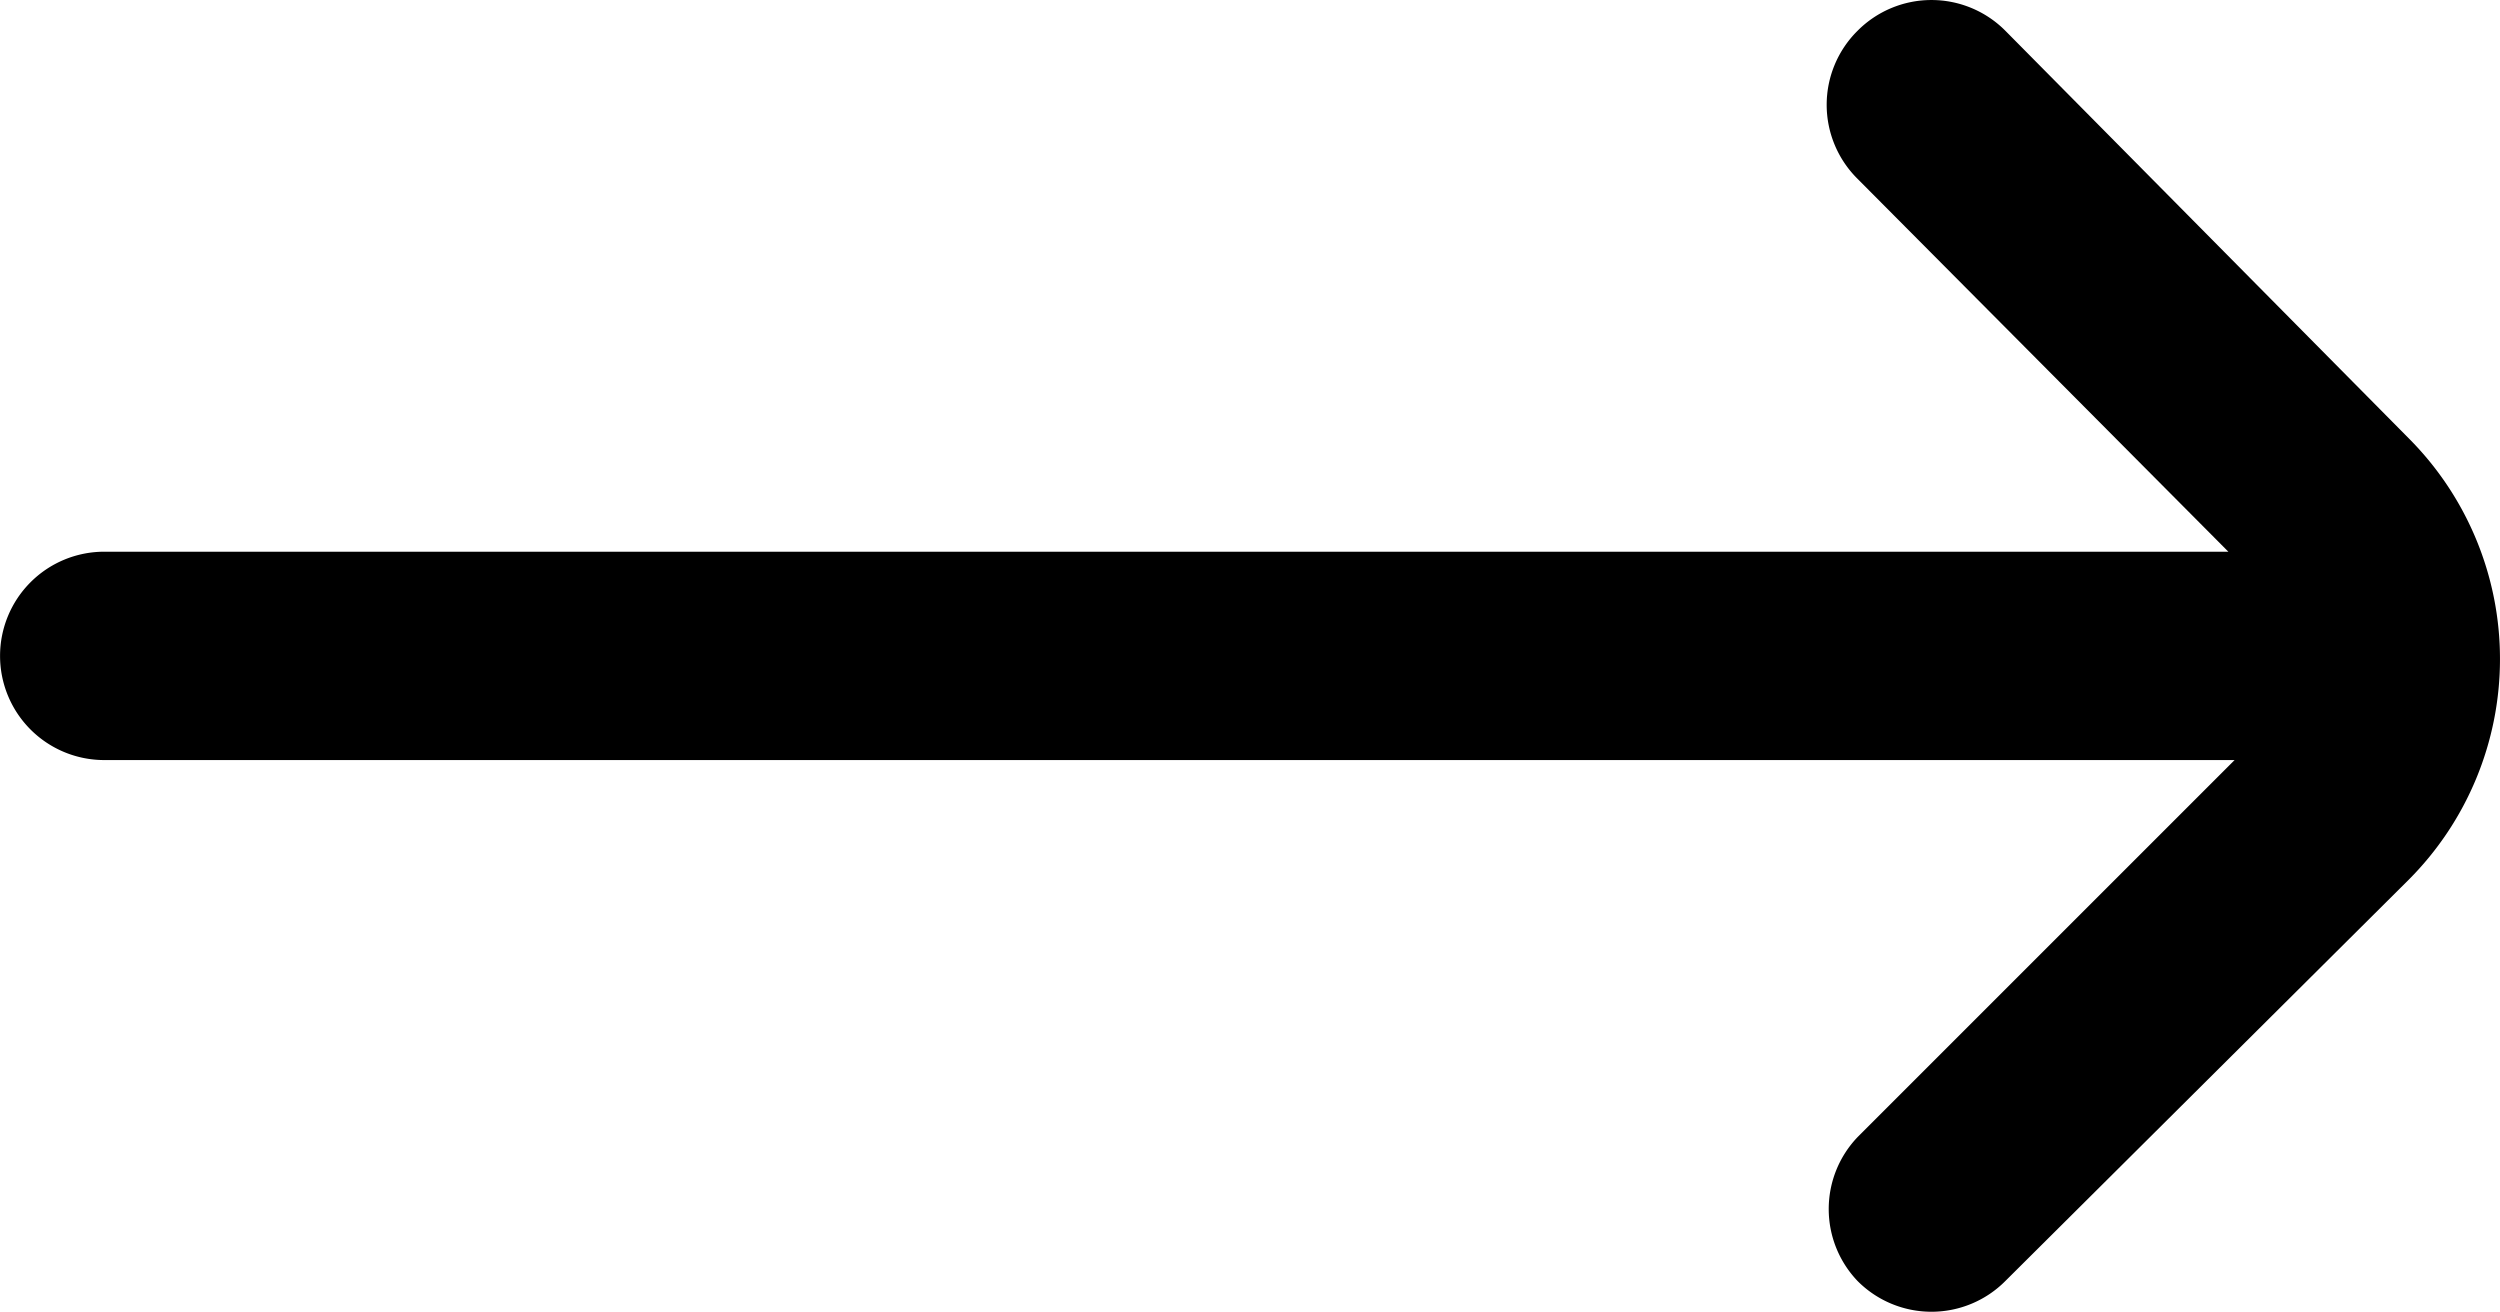
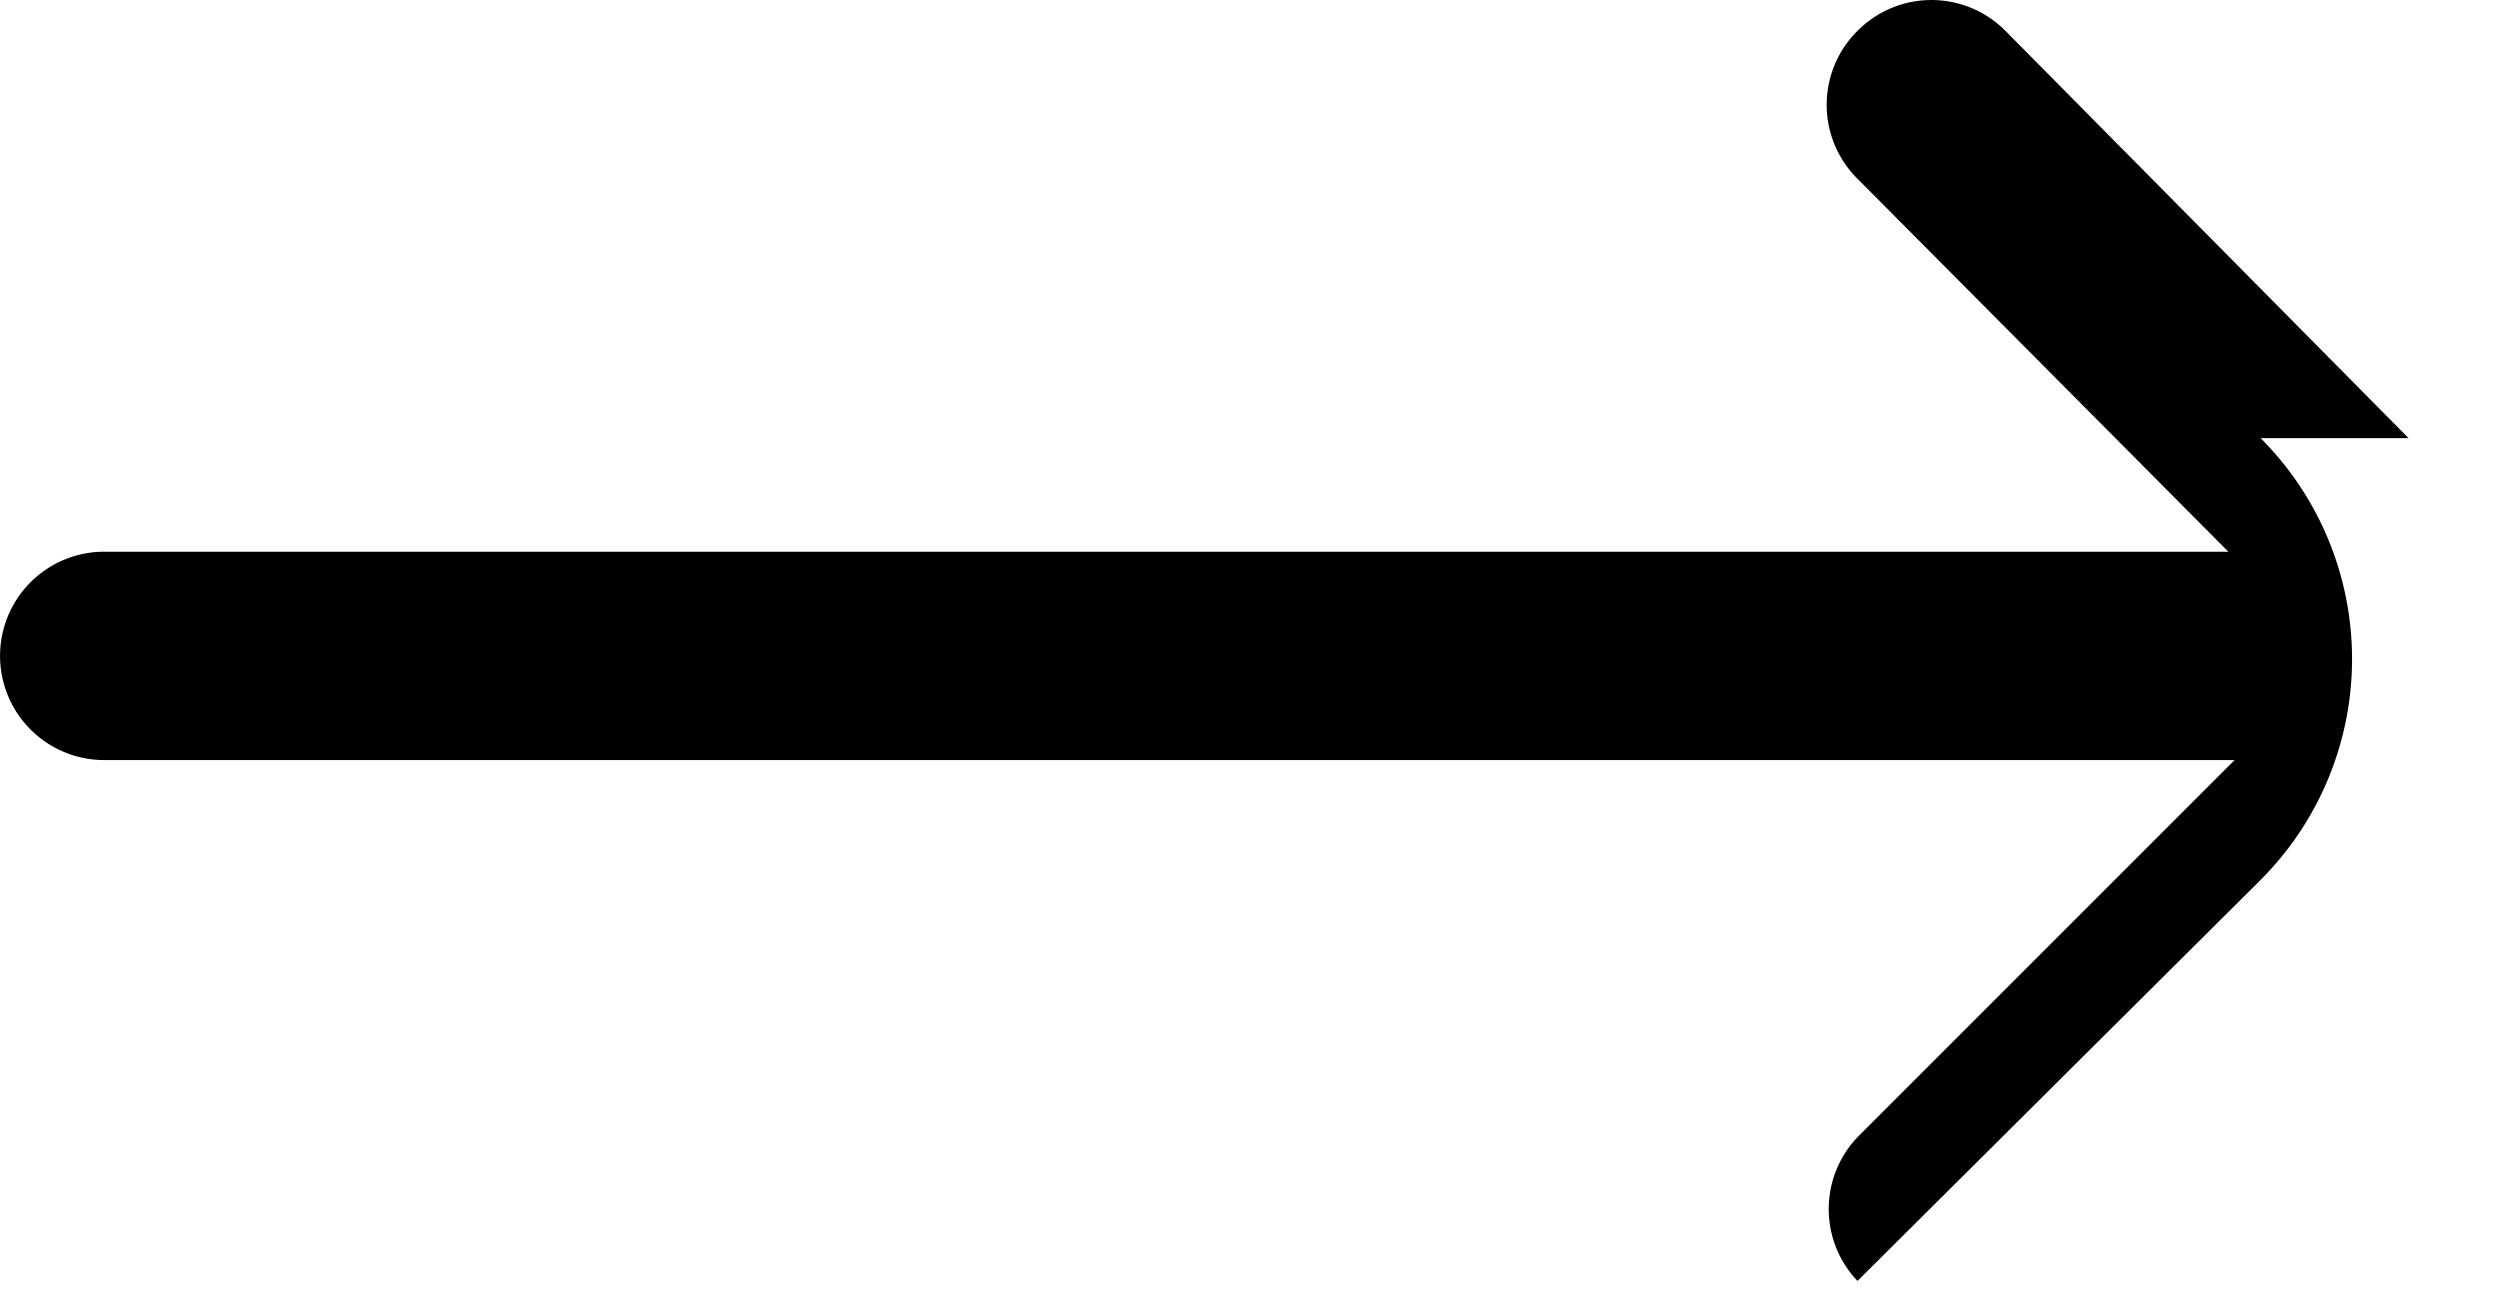
<svg xmlns="http://www.w3.org/2000/svg" xmlns:ns1="http://sodipodi.sourceforge.net/DTD/sodipodi-0.dtd" xmlns:ns2="http://www.inkscape.org/namespaces/inkscape" id="Outline" viewBox="0 0 23.997 12.592" width="511.944" height="268.621" version="1.1" ns1:docname="arrow-left.svg">
  <defs id="defs1" />
  <ns1:namedview id="namedview1" pagecolor="#505050" bordercolor="#eeeeee" borderopacity="1" ns2:showpageshadow="0" ns2:pageopacity="0" ns2:pagecheckerboard="0" ns2:deskcolor="#505050" />
-   <path d="m 23.12,4.206 -3.87,-3.91 a 1,1 0 0 0 -1.42,0 v 0 a 1,1 0 0 0 0,1.42 l 3.56,3.58 H 1 a 1,1 0 0 0 -1,1 v 0 a 1,1 0 0 0 1,1 h 20.45 l -3.62,3.62 a 1,1 0 0 0 0,1.38 v 0 a 1,1 0 0 0 1.42,0 l 3.87,-3.85 a 3,3 0 0 0 0,-4.24 z" id="path1" ns2:export-filename="arrow-right.svg" ns2:export-xdpi="96" ns2:export-ydpi="96" />
+   <path d="m 23.12,4.206 -3.87,-3.91 a 1,1 0 0 0 -1.42,0 v 0 a 1,1 0 0 0 0,1.42 l 3.56,3.58 H 1 a 1,1 0 0 0 -1,1 v 0 a 1,1 0 0 0 1,1 h 20.45 l -3.62,3.62 a 1,1 0 0 0 0,1.38 v 0 l 3.87,-3.85 a 3,3 0 0 0 0,-4.24 z" id="path1" ns2:export-filename="arrow-right.svg" ns2:export-xdpi="96" ns2:export-ydpi="96" />
</svg>